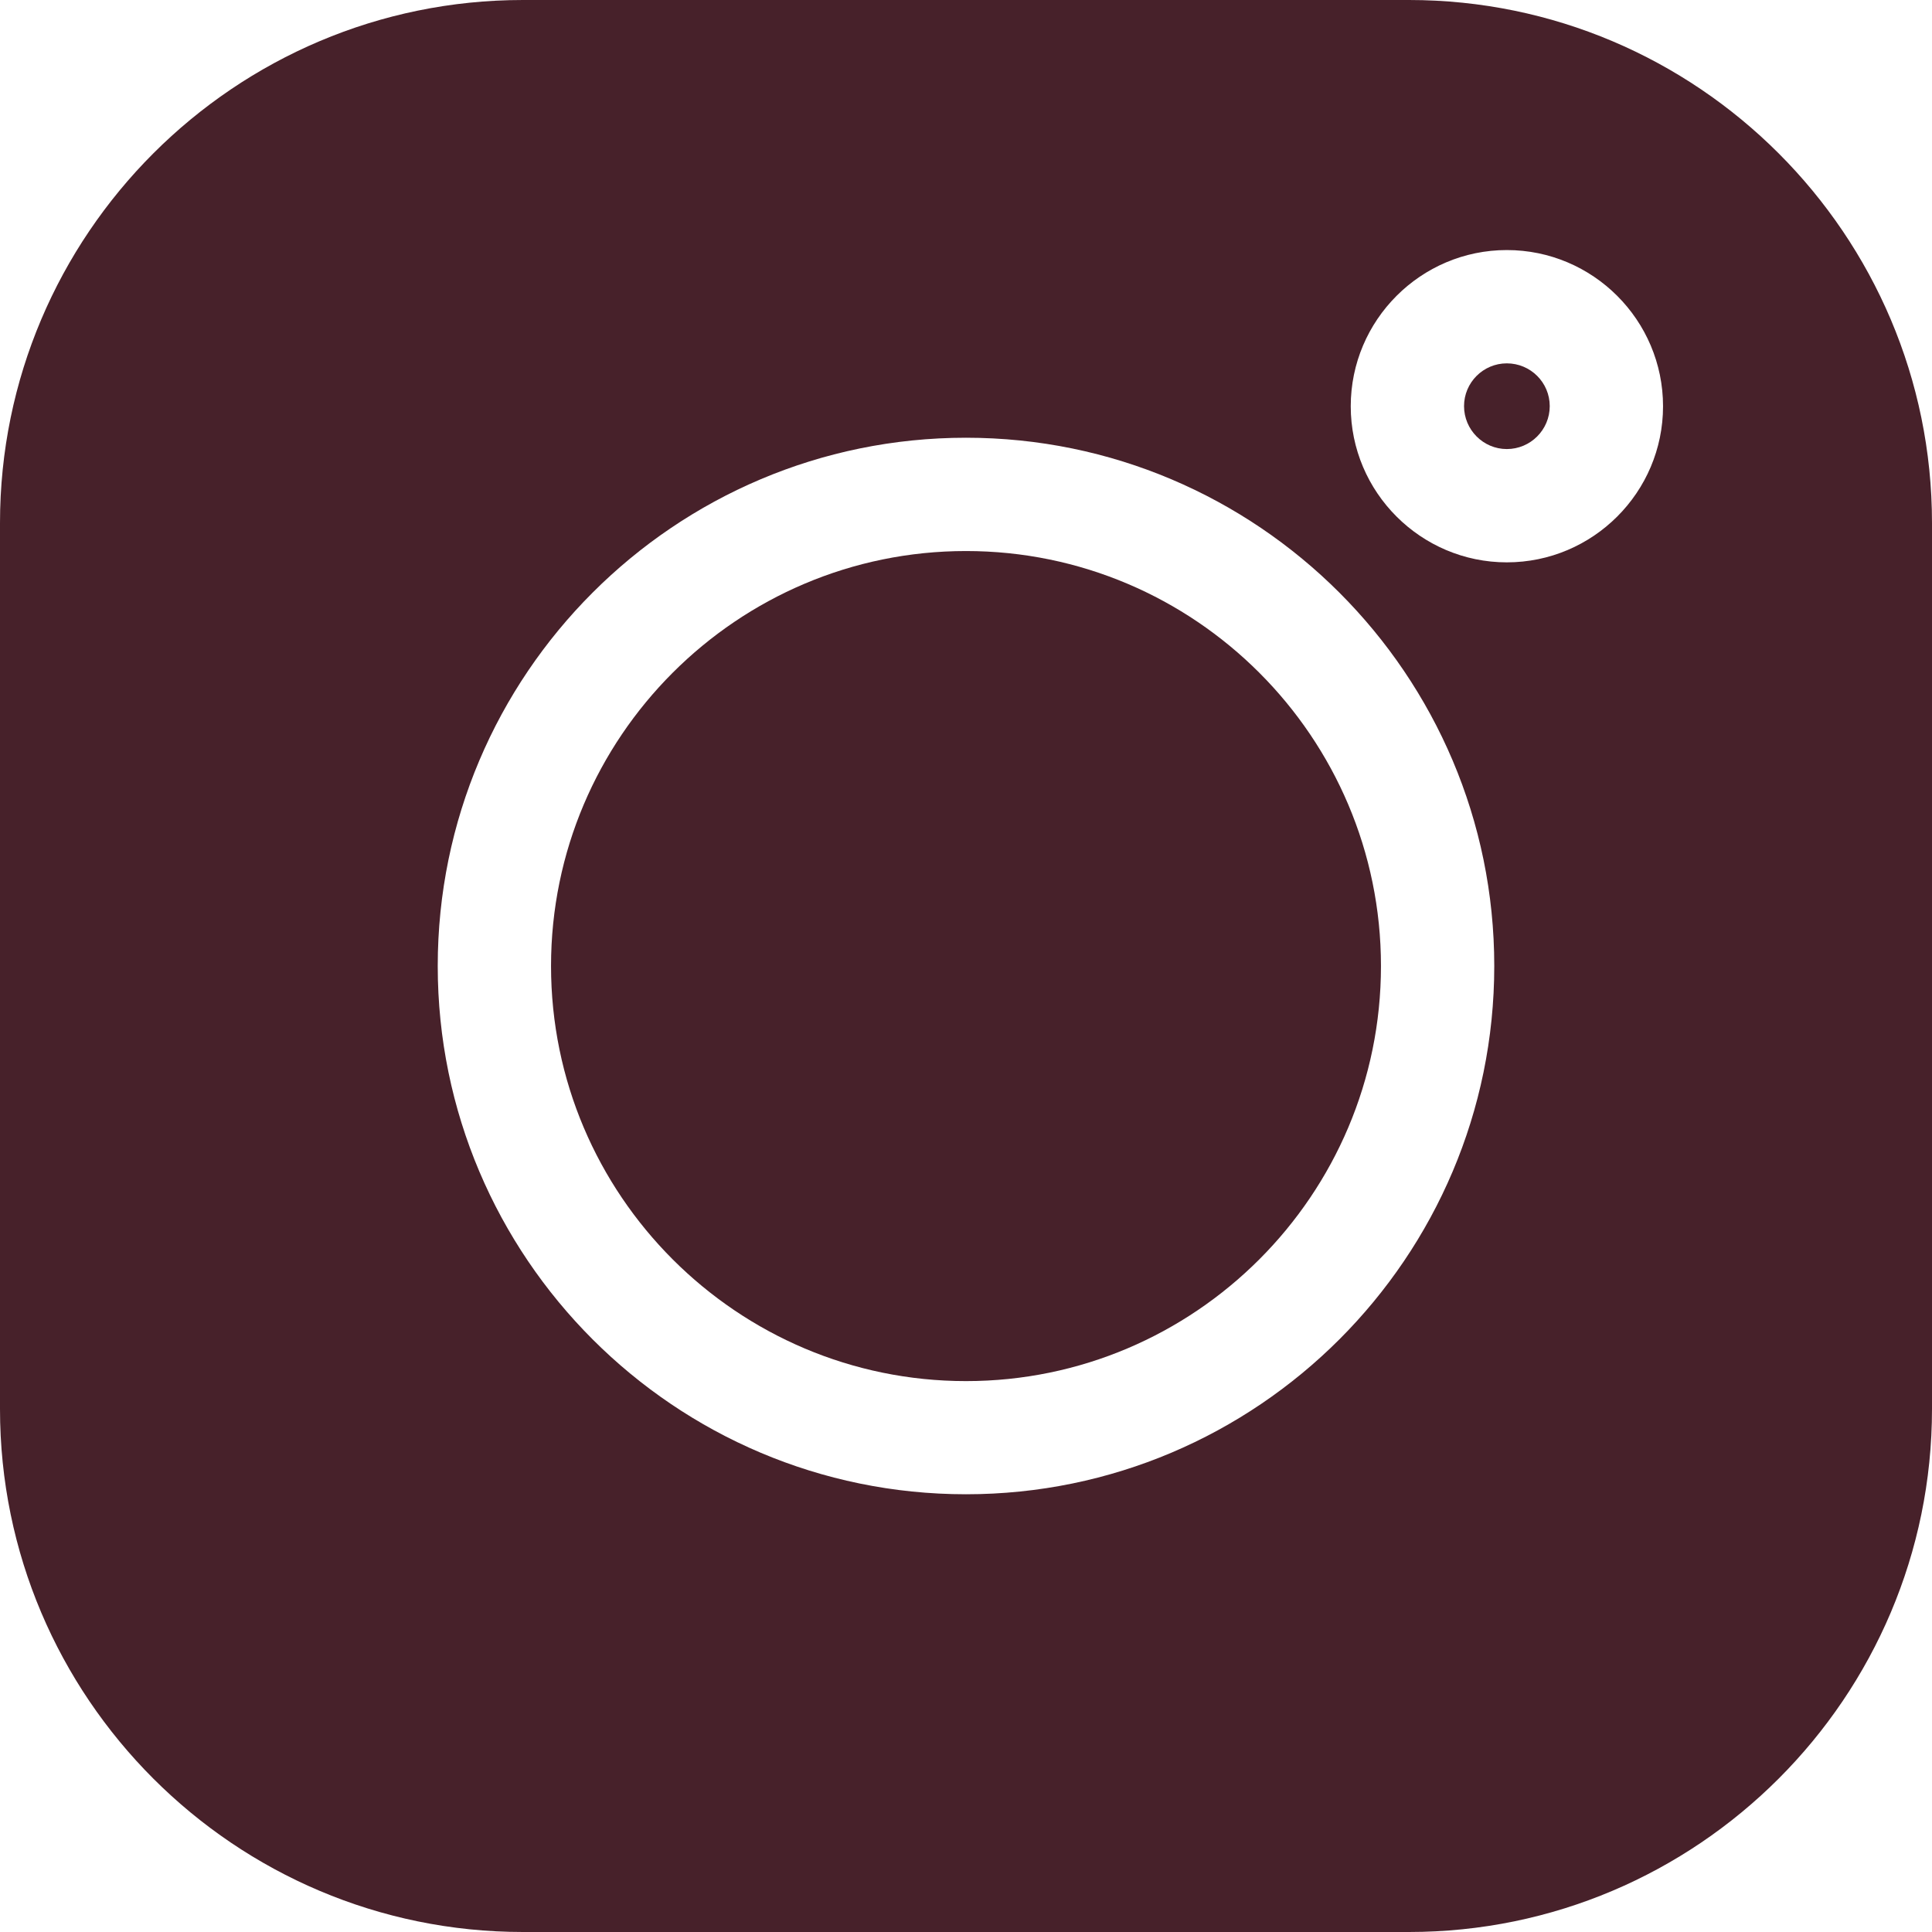
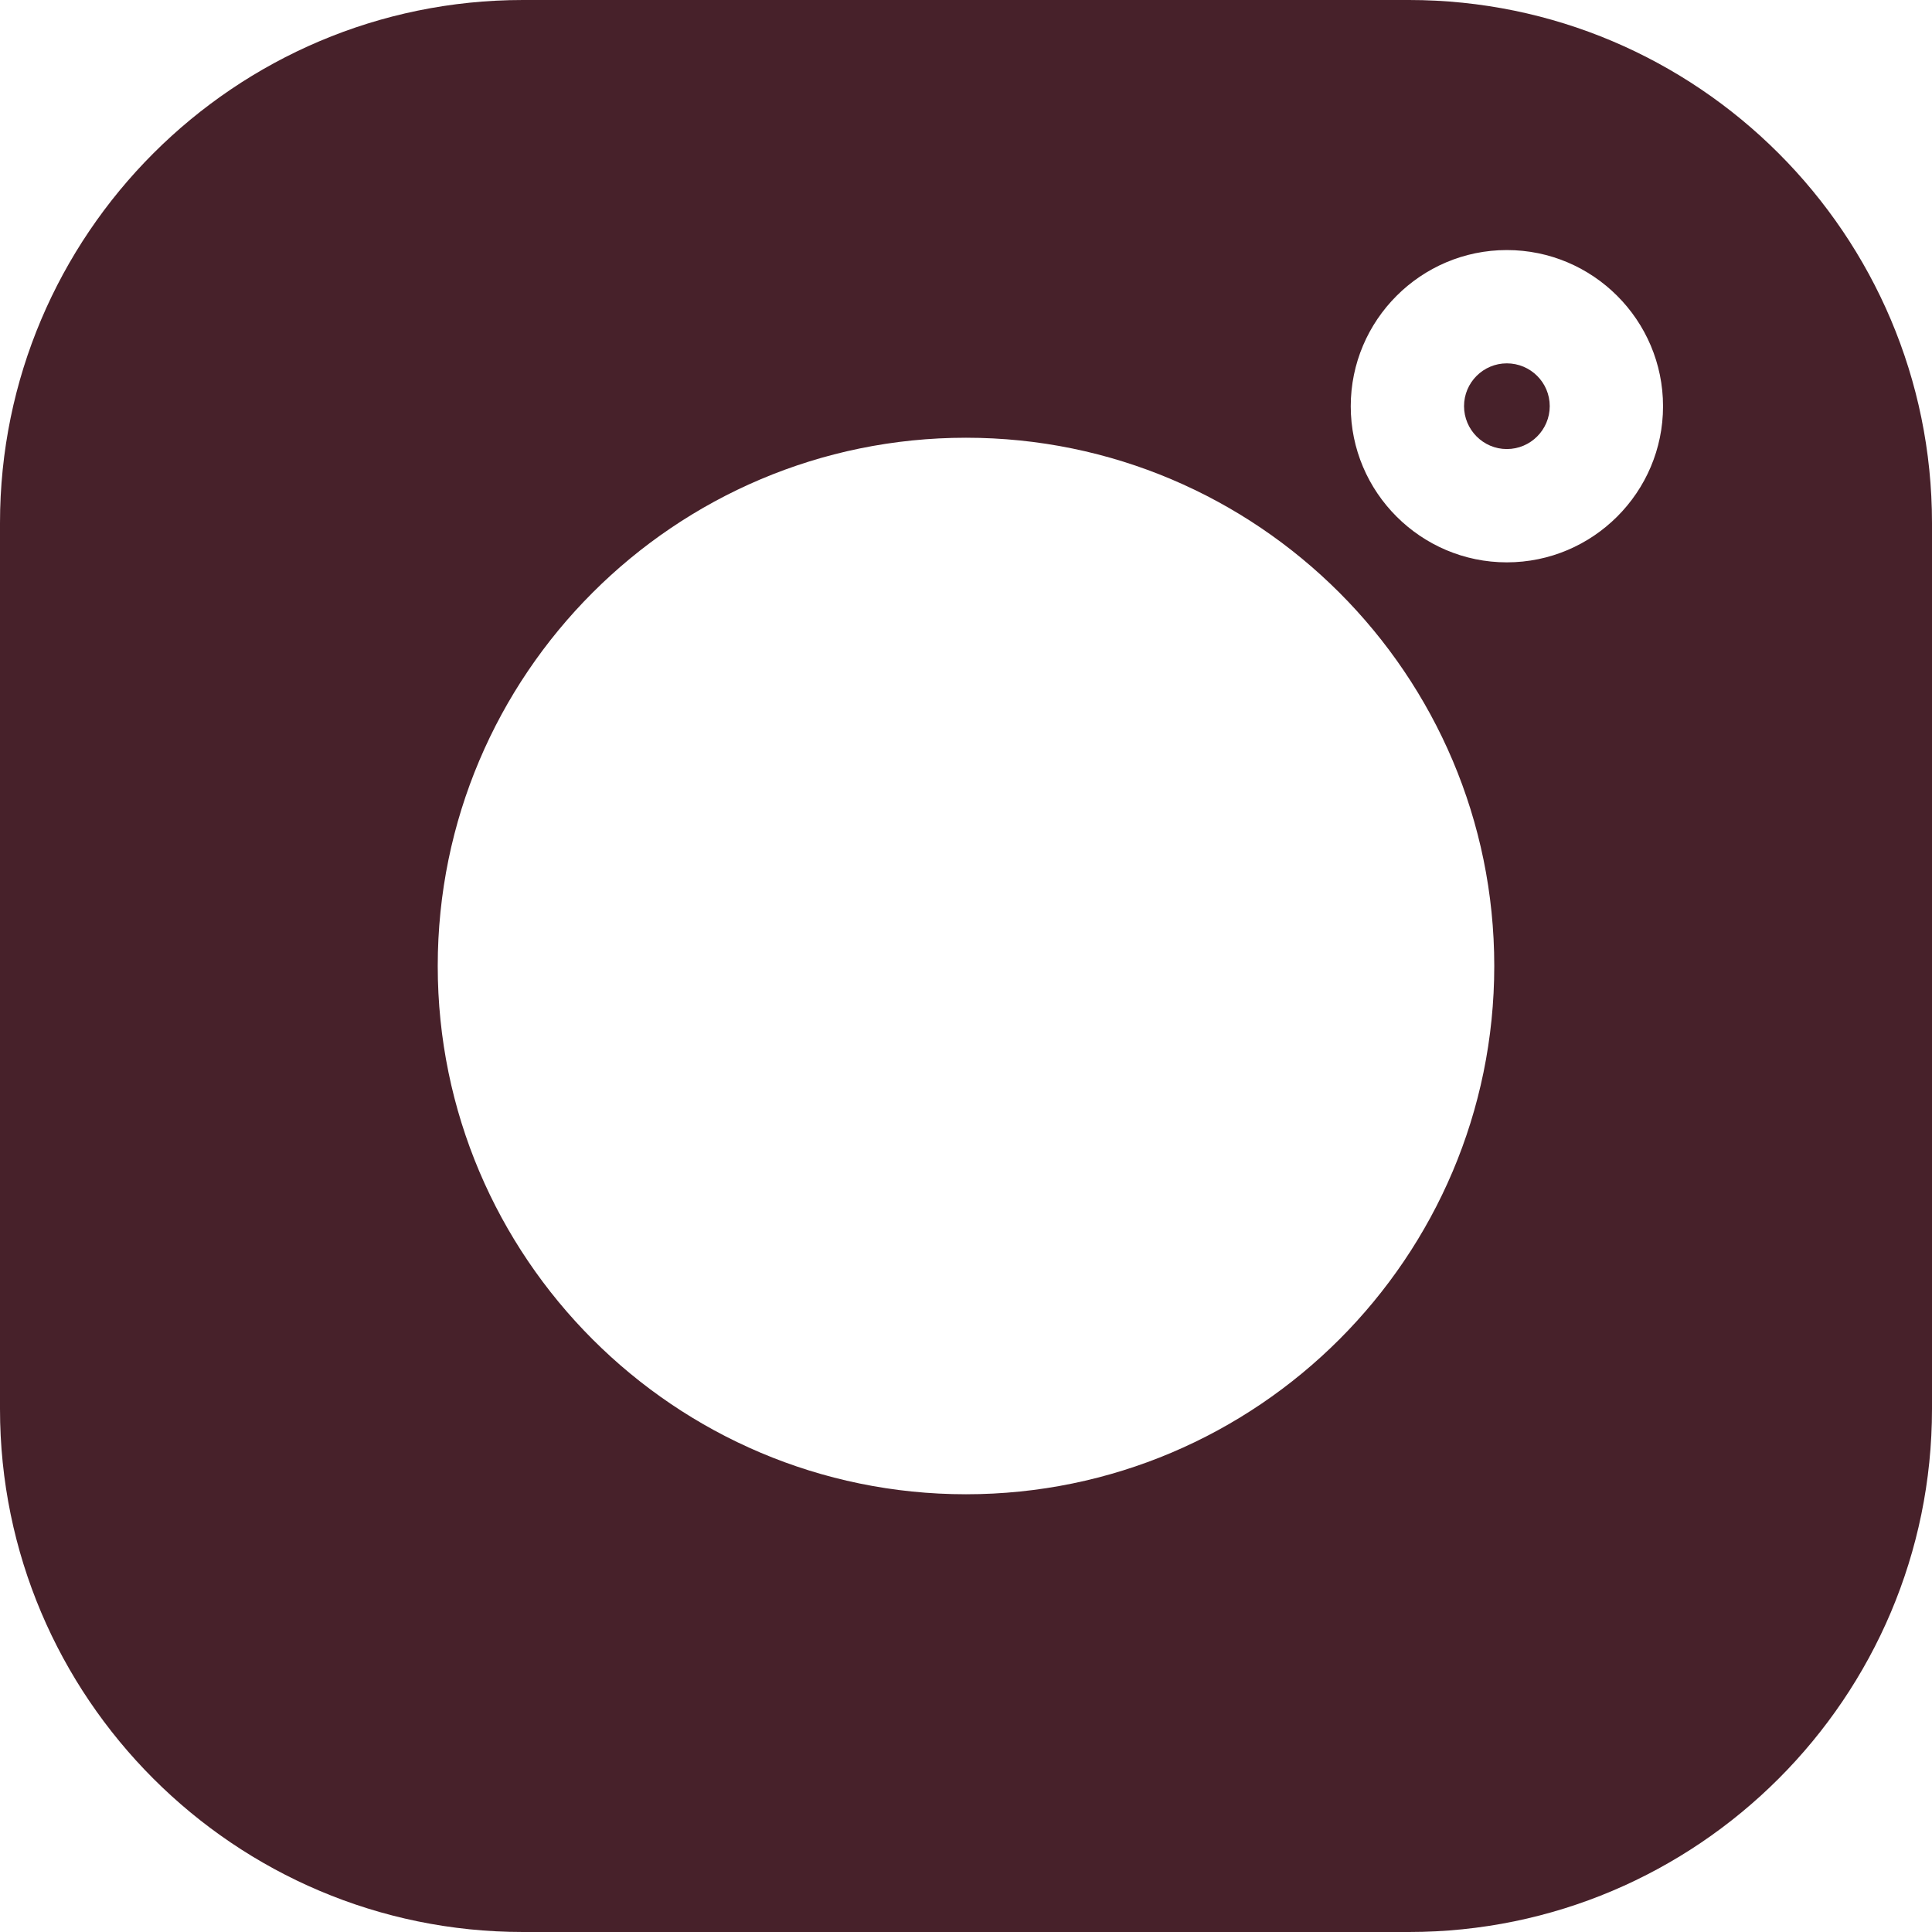
<svg xmlns="http://www.w3.org/2000/svg" width="14" height="14" viewBox="0 0 14 14" fill="none">
  <g clip-path="url(#clip0_5_625)">
    <path d="M10.21 0H3.79C1.7 0 0 1.7 0 3.79V10.21C0 12.3 1.7 14 3.79 14H10.21C12.3 14 14 12.3 14 10.21V3.79C14 1.7 12.3 0 10.21 0ZM7 10.828C4.889 10.828 3.172 9.111 3.172 7C3.172 4.889 4.889 3.172 7 3.172C9.111 3.172 10.828 4.889 10.828 7C10.828 9.111 9.111 10.828 7 10.828ZM10.919 4.075C10.296 4.075 9.788 3.567 9.788 2.944C9.788 2.32 10.296 1.812 10.919 1.812C11.543 1.812 12.051 2.32 12.051 2.944C12.051 3.567 11.543 4.075 10.919 4.075Z" fill="#47212A" />
-     <path d="M7 3.993C5.342 3.993 3.993 5.342 3.993 7C3.993 8.659 5.342 10.008 7 10.008C8.658 10.008 10.007 8.659 10.007 7C10.007 5.342 8.658 3.993 7 3.993Z" fill="#47212A" />
    <path d="M10.919 2.633C10.748 2.633 10.609 2.772 10.609 2.943C10.609 3.114 10.748 3.254 10.919 3.254C11.091 3.254 11.23 3.114 11.23 2.943C11.23 2.772 11.091 2.633 10.919 2.633Z" fill="#47212A" />
  </g>
  <defs>
    <clipPath id="clip0_5_625">
      <rect width="14" height="14" fill="white" />
    </clipPath>
  </defs>
</svg>